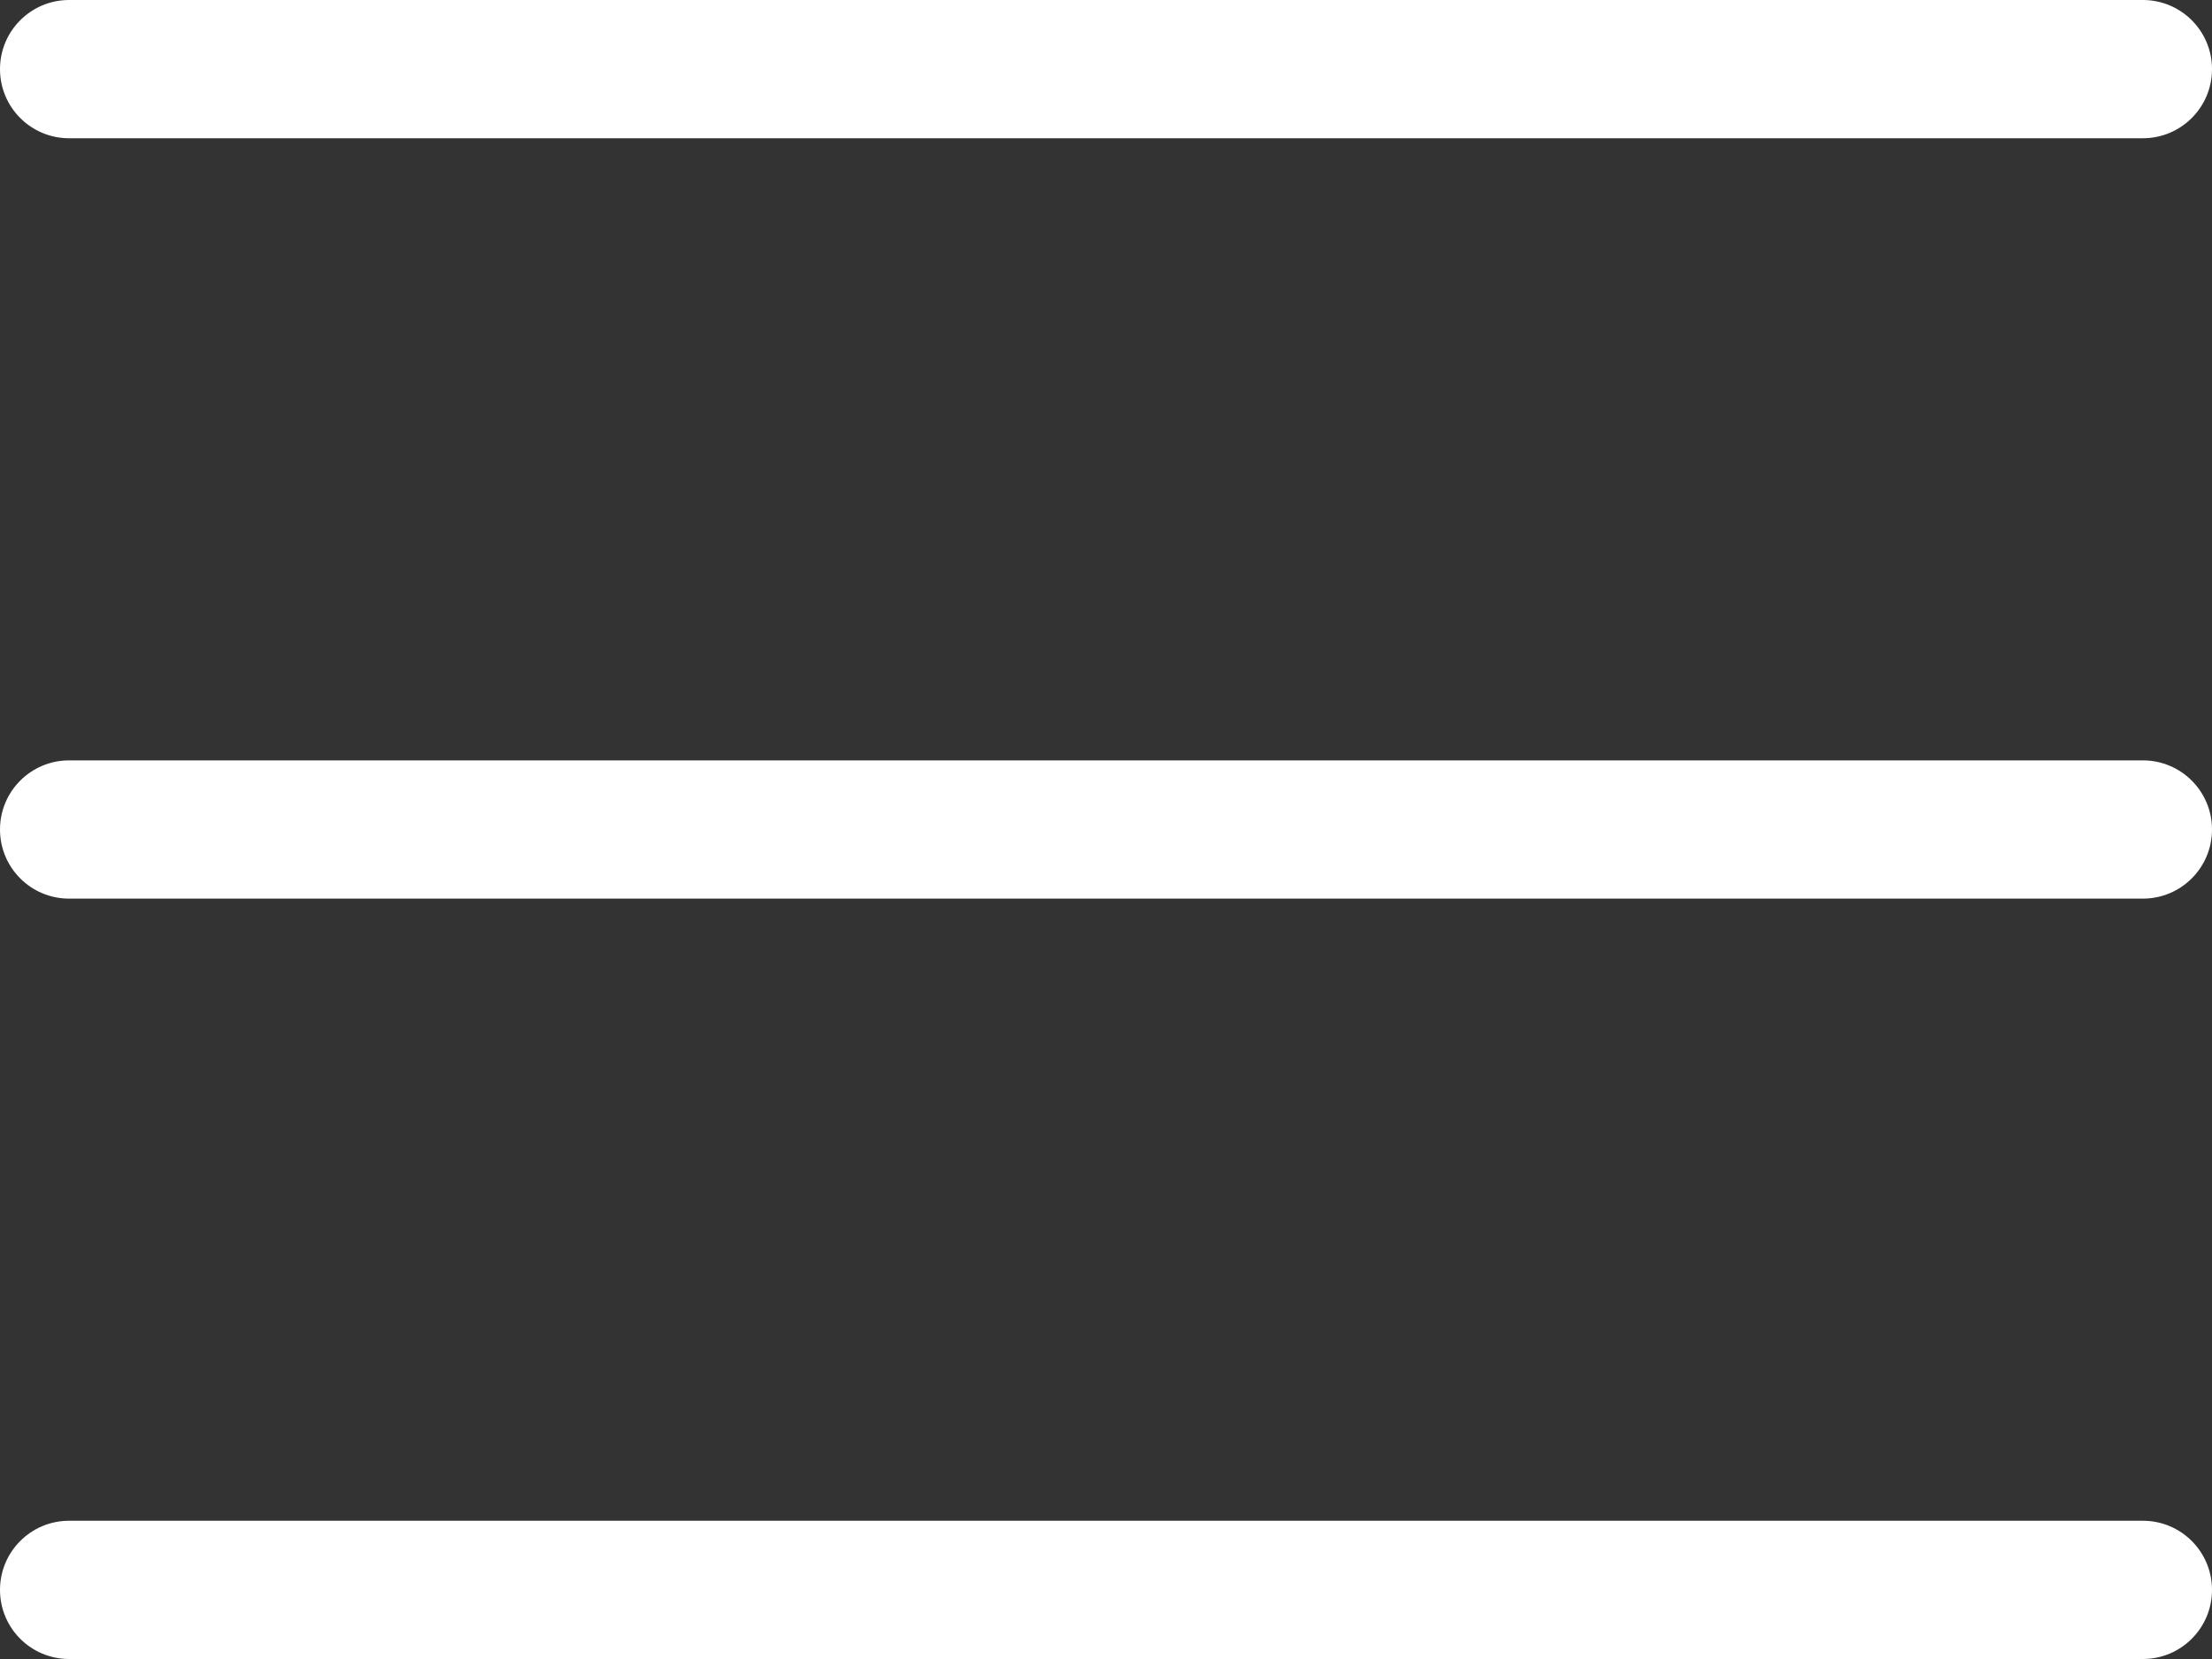
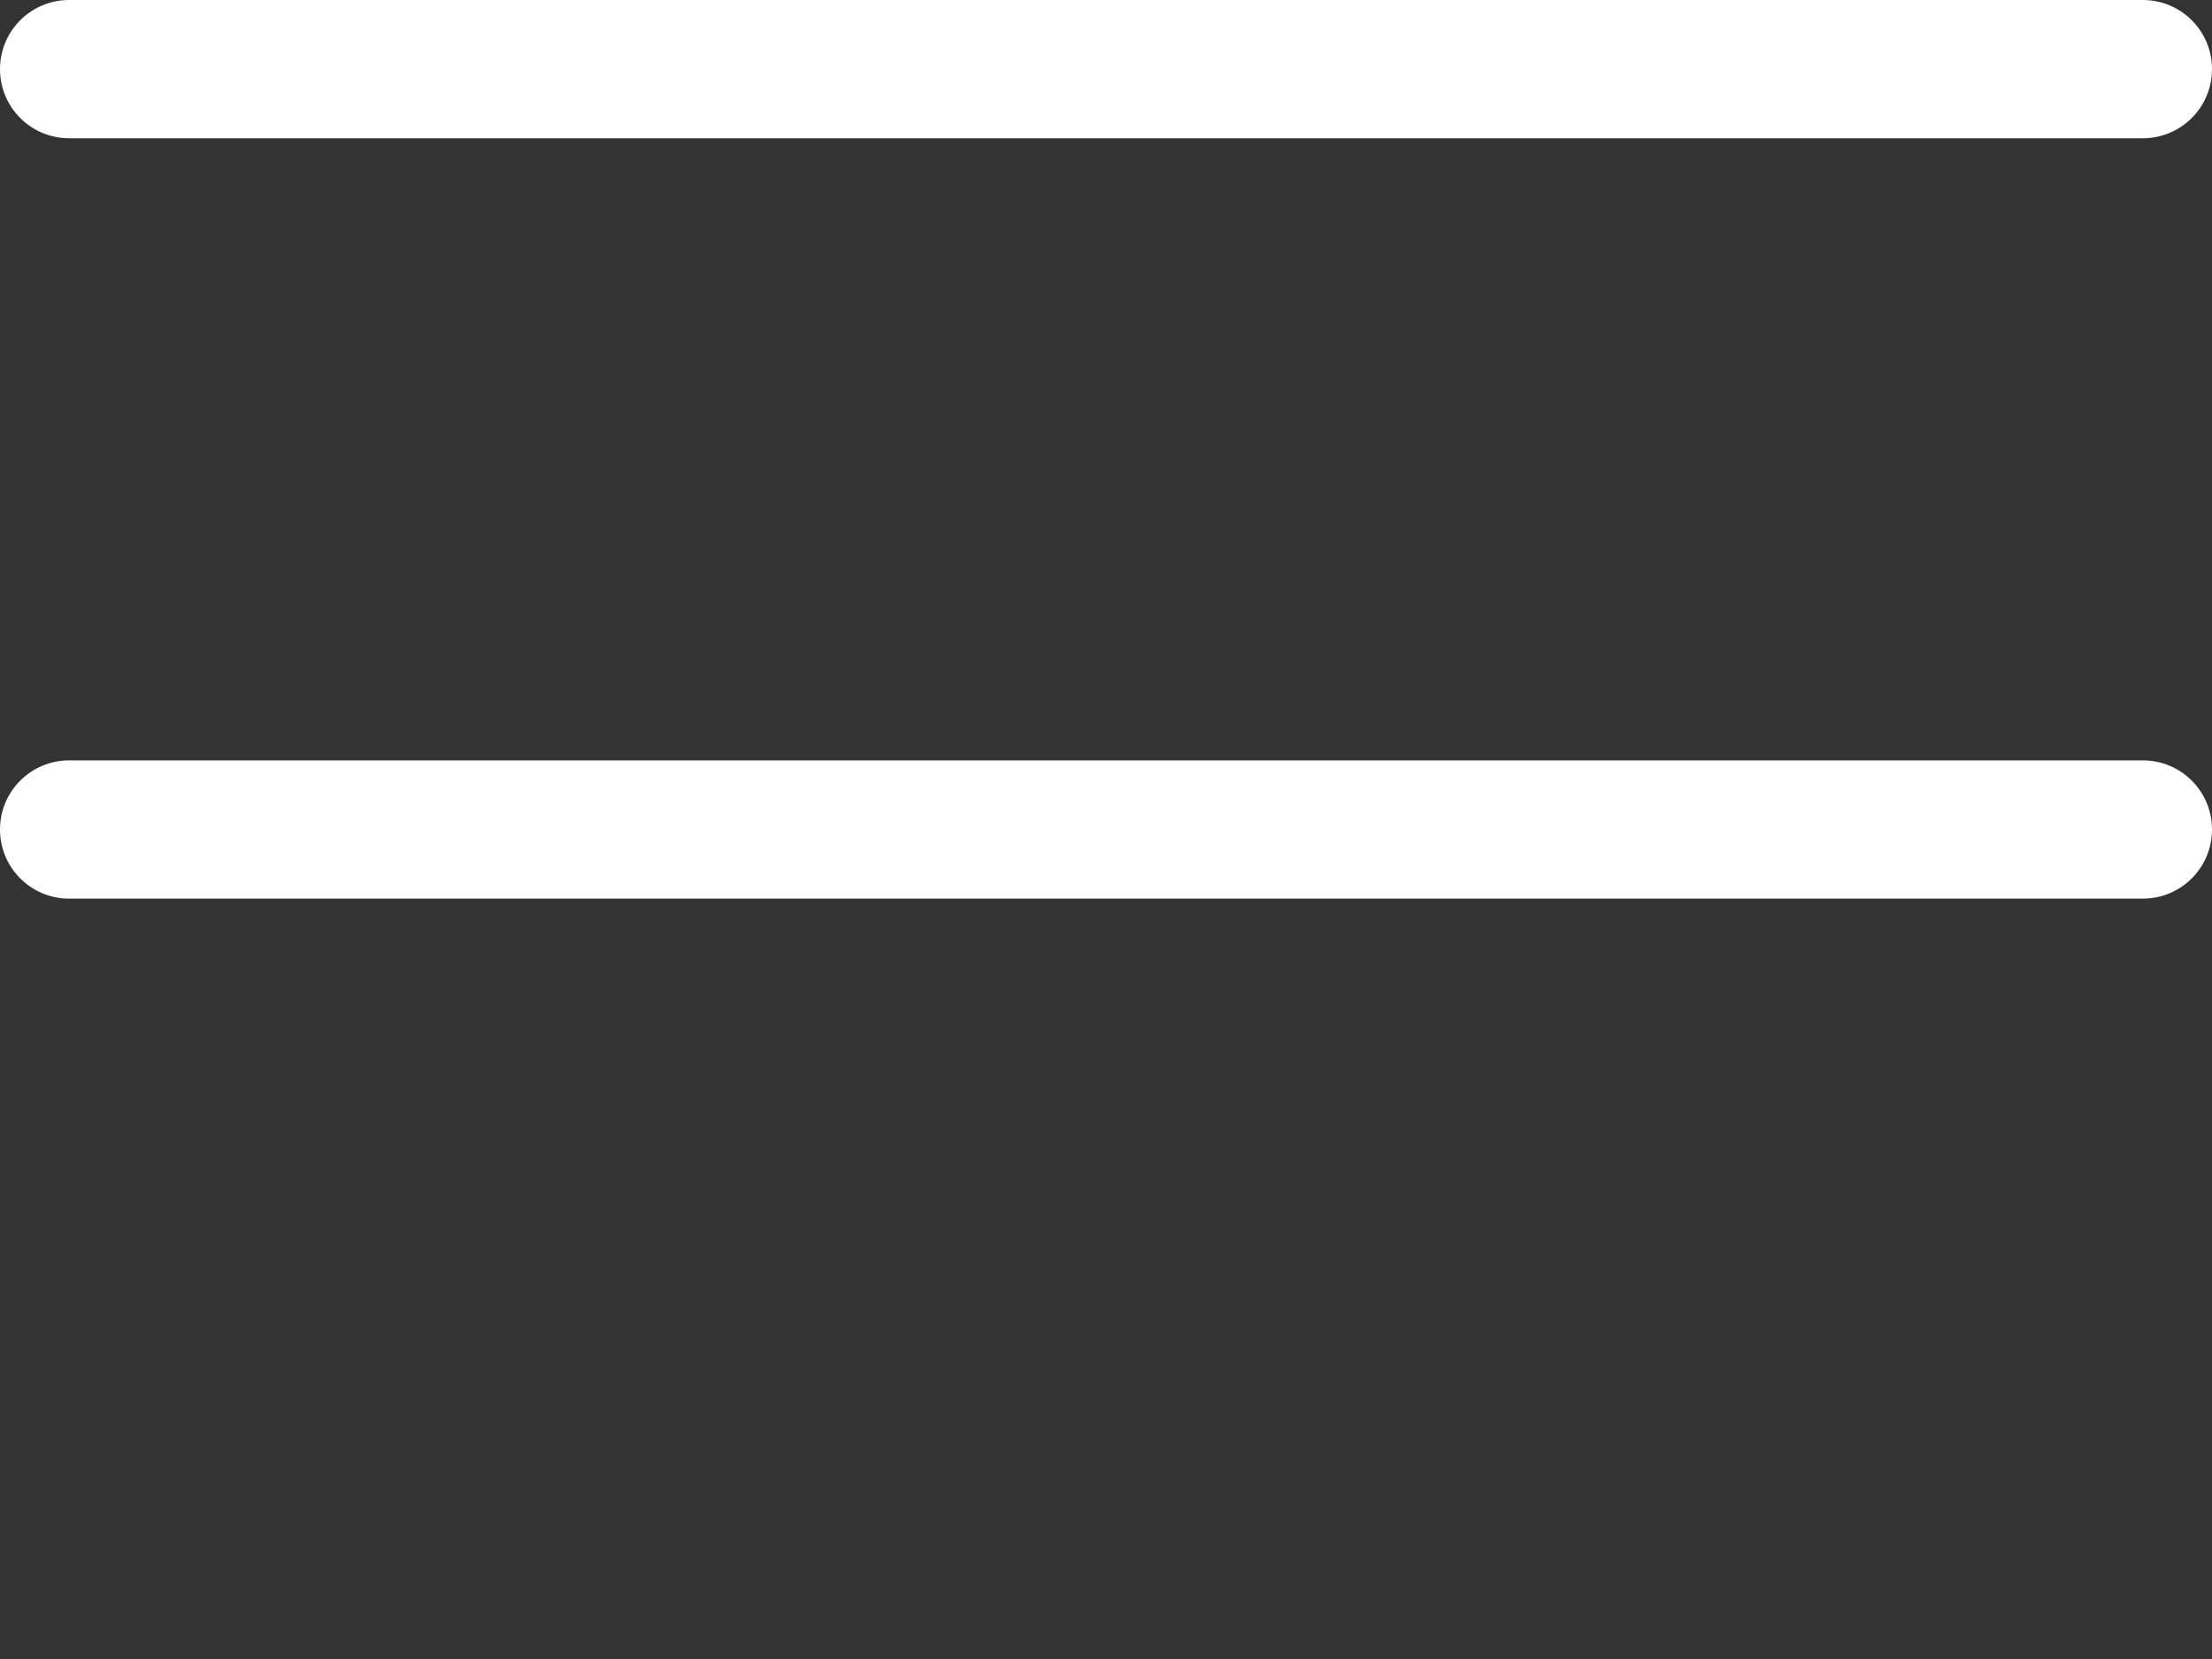
<svg xmlns="http://www.w3.org/2000/svg" xmlns:ns1="http://sodipodi.sourceforge.net/DTD/sodipodi-0.dtd" xmlns:ns2="http://www.inkscape.org/namespaces/inkscape" version="1.1" id="Layer_1" x="0px" y="0px" viewBox="0 0 32 24" enable-background="new 0 0 50 50" xml:space="preserve" ns1:docname="hamburger.svg" width="32" height="24" ns2:version="1.0.1 (3bc2e813f5, 2020-09-07)">
  <rect x="0" y="0" width="32" height="24" fill="#333333" stroke="none" />
  <defs id="defs11" />
  <ns1:namedview pagecolor="#ffffff" bordercolor="#666666" borderopacity="1" objecttolerance="10" gridtolerance="10" guidetolerance="10" ns2:pageopacity="0" ns2:pageshadow="2" ns2:window-width="1920" ns2:window-height="1017" id="namedview9" showgrid="false" ns2:zoom="4.34" ns2:cx="-28.671042" ns2:cy="27.611513" ns2:window-x="-8" ns2:window-y="-8" ns2:window-maximized="1" ns2:current-layer="Layer_1" />
  <path fill="#231f20" d="M 1,2 H 31 C 31.552,2 32,1.553 32,1 32,0.447 31.552,0 31,0 H 1 C 0.448,0 0,0.447 0,1 0,1.553 0.447,2 1,2 Z" id="path2" style="fill:#ffffff" />
-   <path fill="#231f20" d="m 1,24 h 30 c 0.552,0 1,-0.447 1,-1 0,-0.553 -0.448,-1 -1,-1 H 1 c -0.552,0 -1,0.447 -1,1 0,0.553 0.447,1 1,1 z" id="path4" style="fill:#ffffff" />
  <path fill="#231f20" d="m 1,13 h 30 c 0.552,0 1,-0.447 1,-1 0,-0.553 -0.448,-1 -1,-1 H 1 c -0.552,0 -1,0.447 -1,1 0,0.553 0.447,1 1,1 z" id="path6" style="fill:#ffffff" />
</svg>